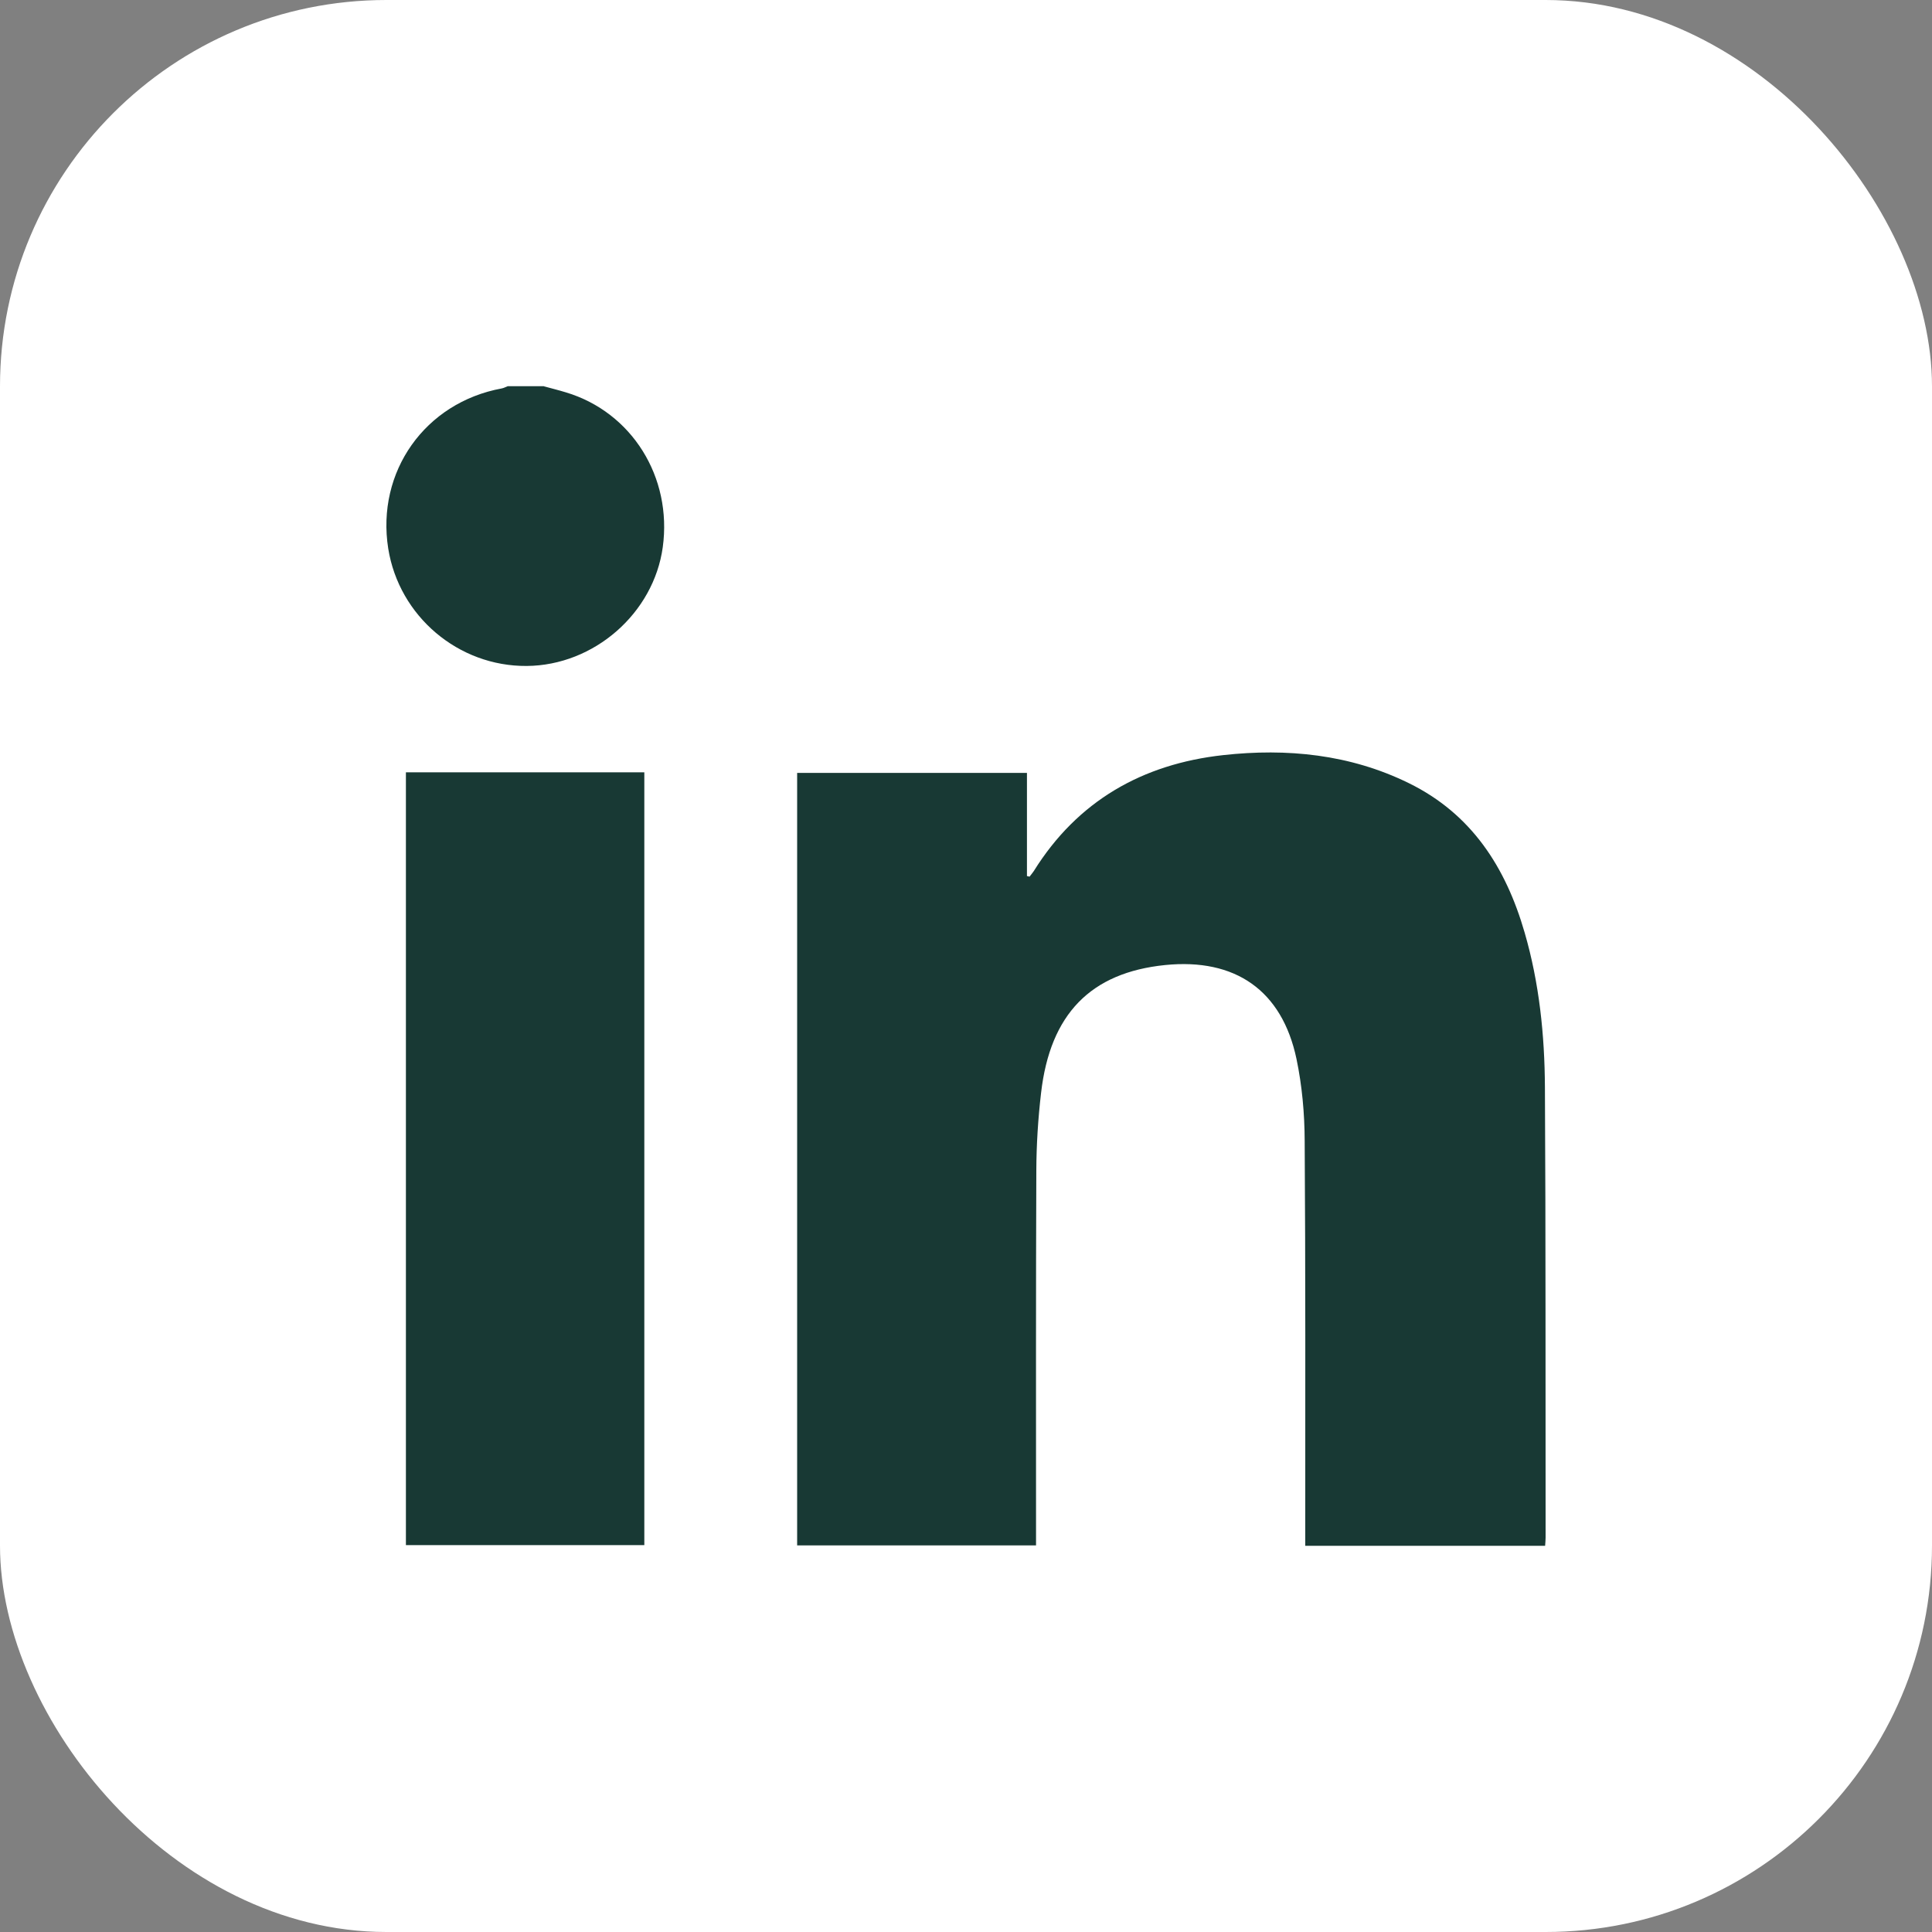
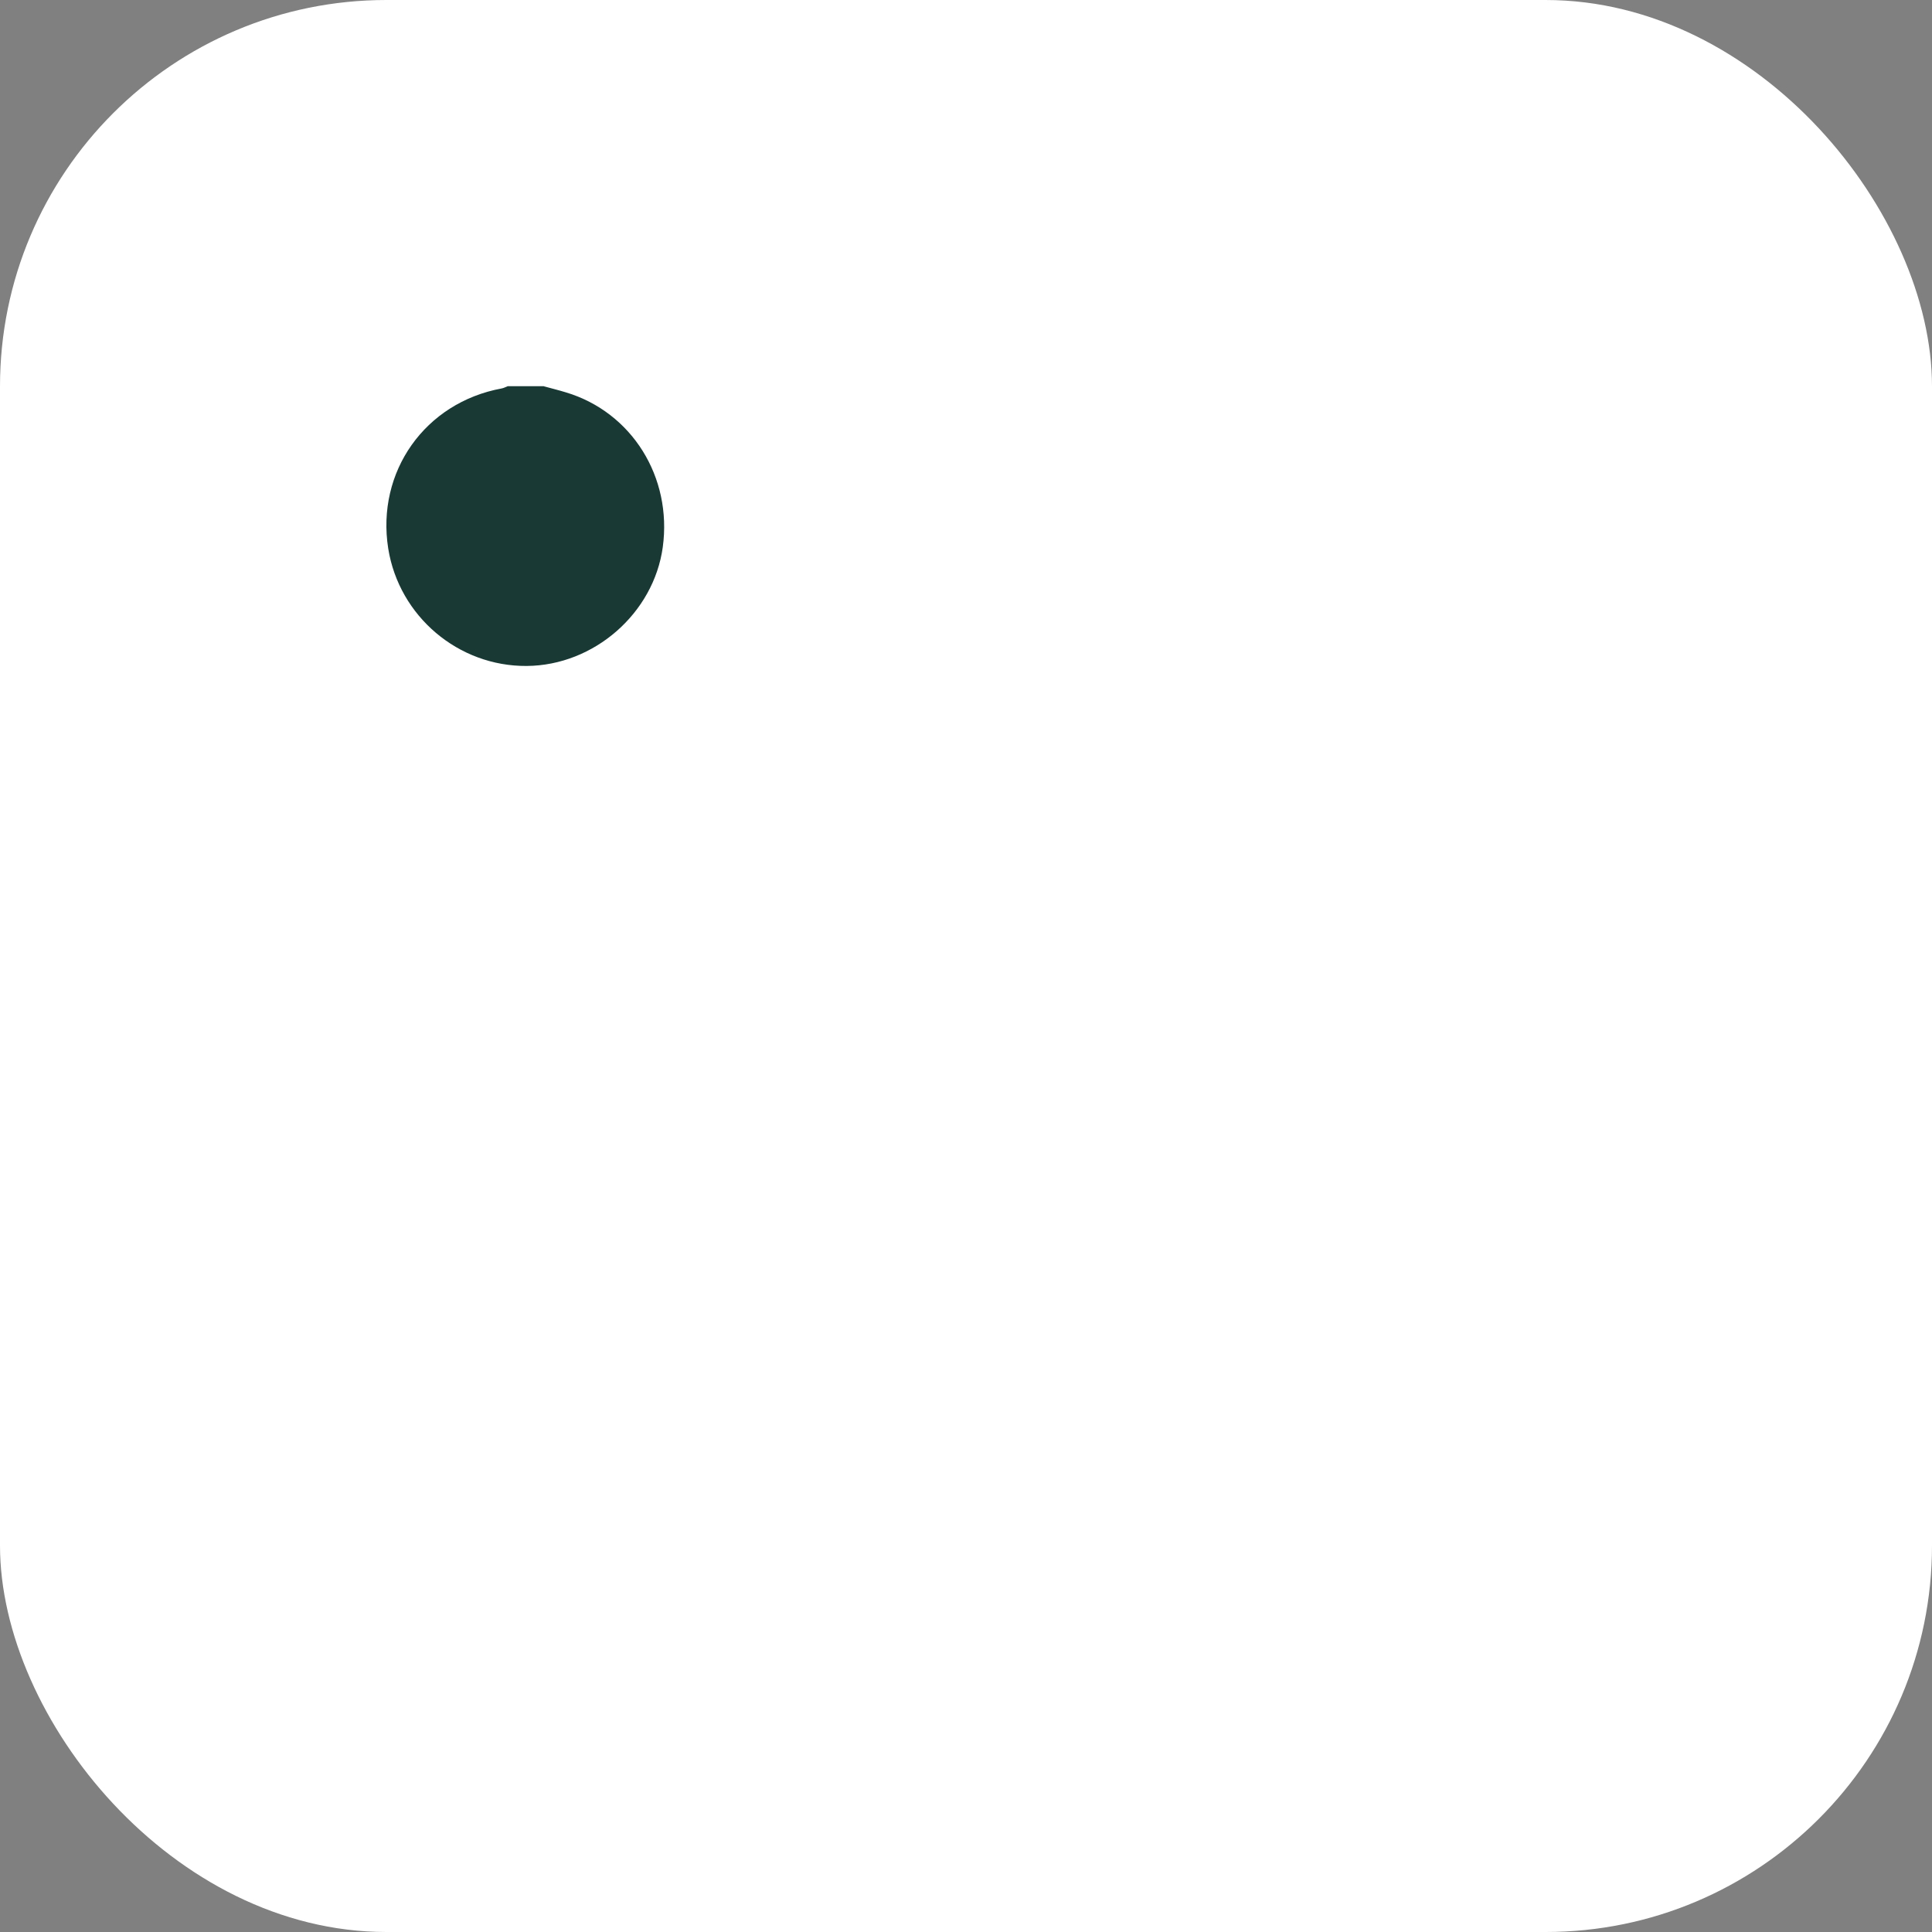
<svg xmlns="http://www.w3.org/2000/svg" width="20" height="20" viewBox="0 0 20 20" fill="none">
  <rect x="0" y="0" width="20" height="20" fill="#808080" stroke="none" />
  <rect width="20" height="20" rx="4" fill="white" />
  <path d="M5.63 3.999C5.707 4.02 5.784 4.039 5.859 4.062C6.541 4.267 6.96 4.939 6.861 5.664C6.767 6.348 6.15 6.889 5.452 6.894C4.744 6.899 4.131 6.379 4.019 5.679C3.893 4.883 4.4 4.167 5.194 4.021C5.215 4.017 5.235 4.006 5.256 3.998H5.631L5.63 3.999Z" fill="#183934" />
-   <path d="M8.251 8.001H10.631V9.069C10.64 9.071 10.649 9.073 10.658 9.075C10.673 9.056 10.688 9.037 10.702 9.017C11.155 8.29 11.828 7.909 12.662 7.817C13.322 7.744 13.974 7.808 14.582 8.106C15.234 8.425 15.588 8.979 15.783 9.654C15.935 10.177 15.99 10.715 15.993 11.255C16.002 12.809 15.998 14.364 16 15.918C16 15.944 15.997 15.97 15.995 16.002H13.512V15.843C13.512 14.499 13.515 13.155 13.506 11.811C13.505 11.527 13.479 11.238 13.421 10.961C13.271 10.252 12.787 9.917 12.062 9.99C11.292 10.068 10.871 10.496 10.777 11.315C10.746 11.581 10.729 11.849 10.728 12.116C10.723 13.353 10.725 14.591 10.725 15.827V15.998H8.252V8.001H8.251Z" fill="#183934" />
-   <path d="M4.202 7.995H6.67V15.995H4.202V7.995Z" fill="#183934" />
+   <path d="M4.202 7.995H6.67H4.202V7.995Z" fill="#183934" />
</svg>